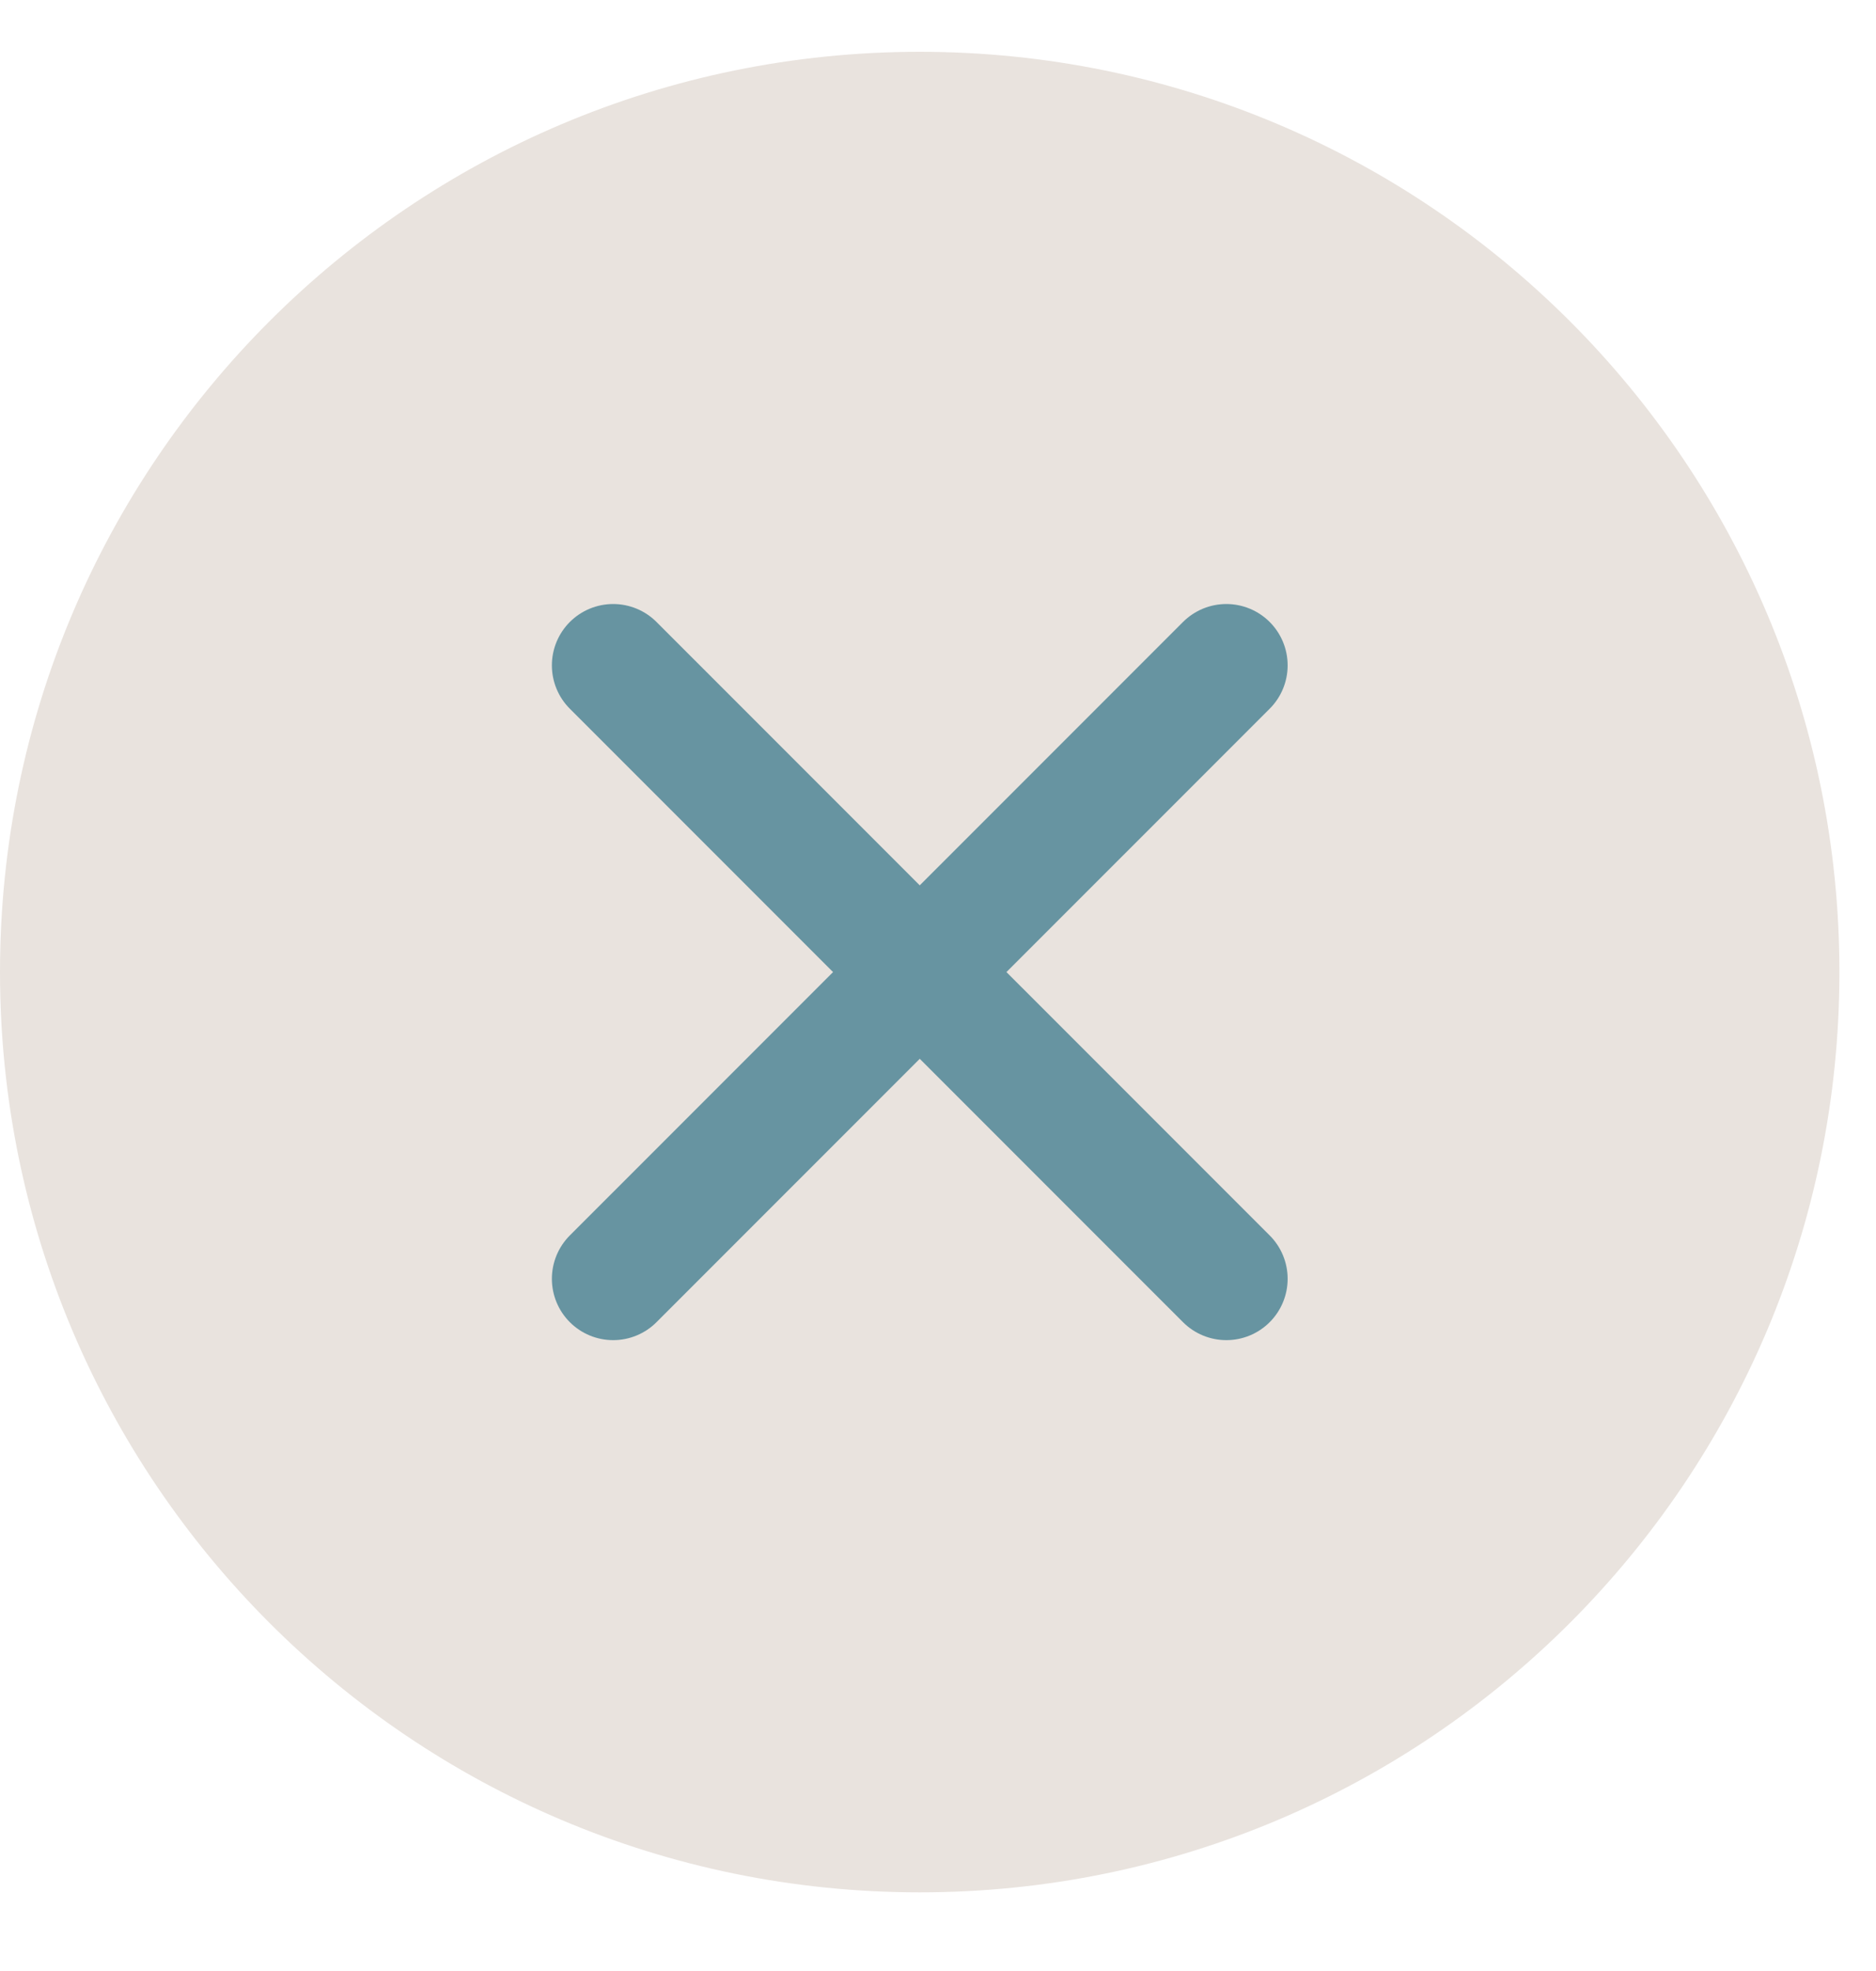
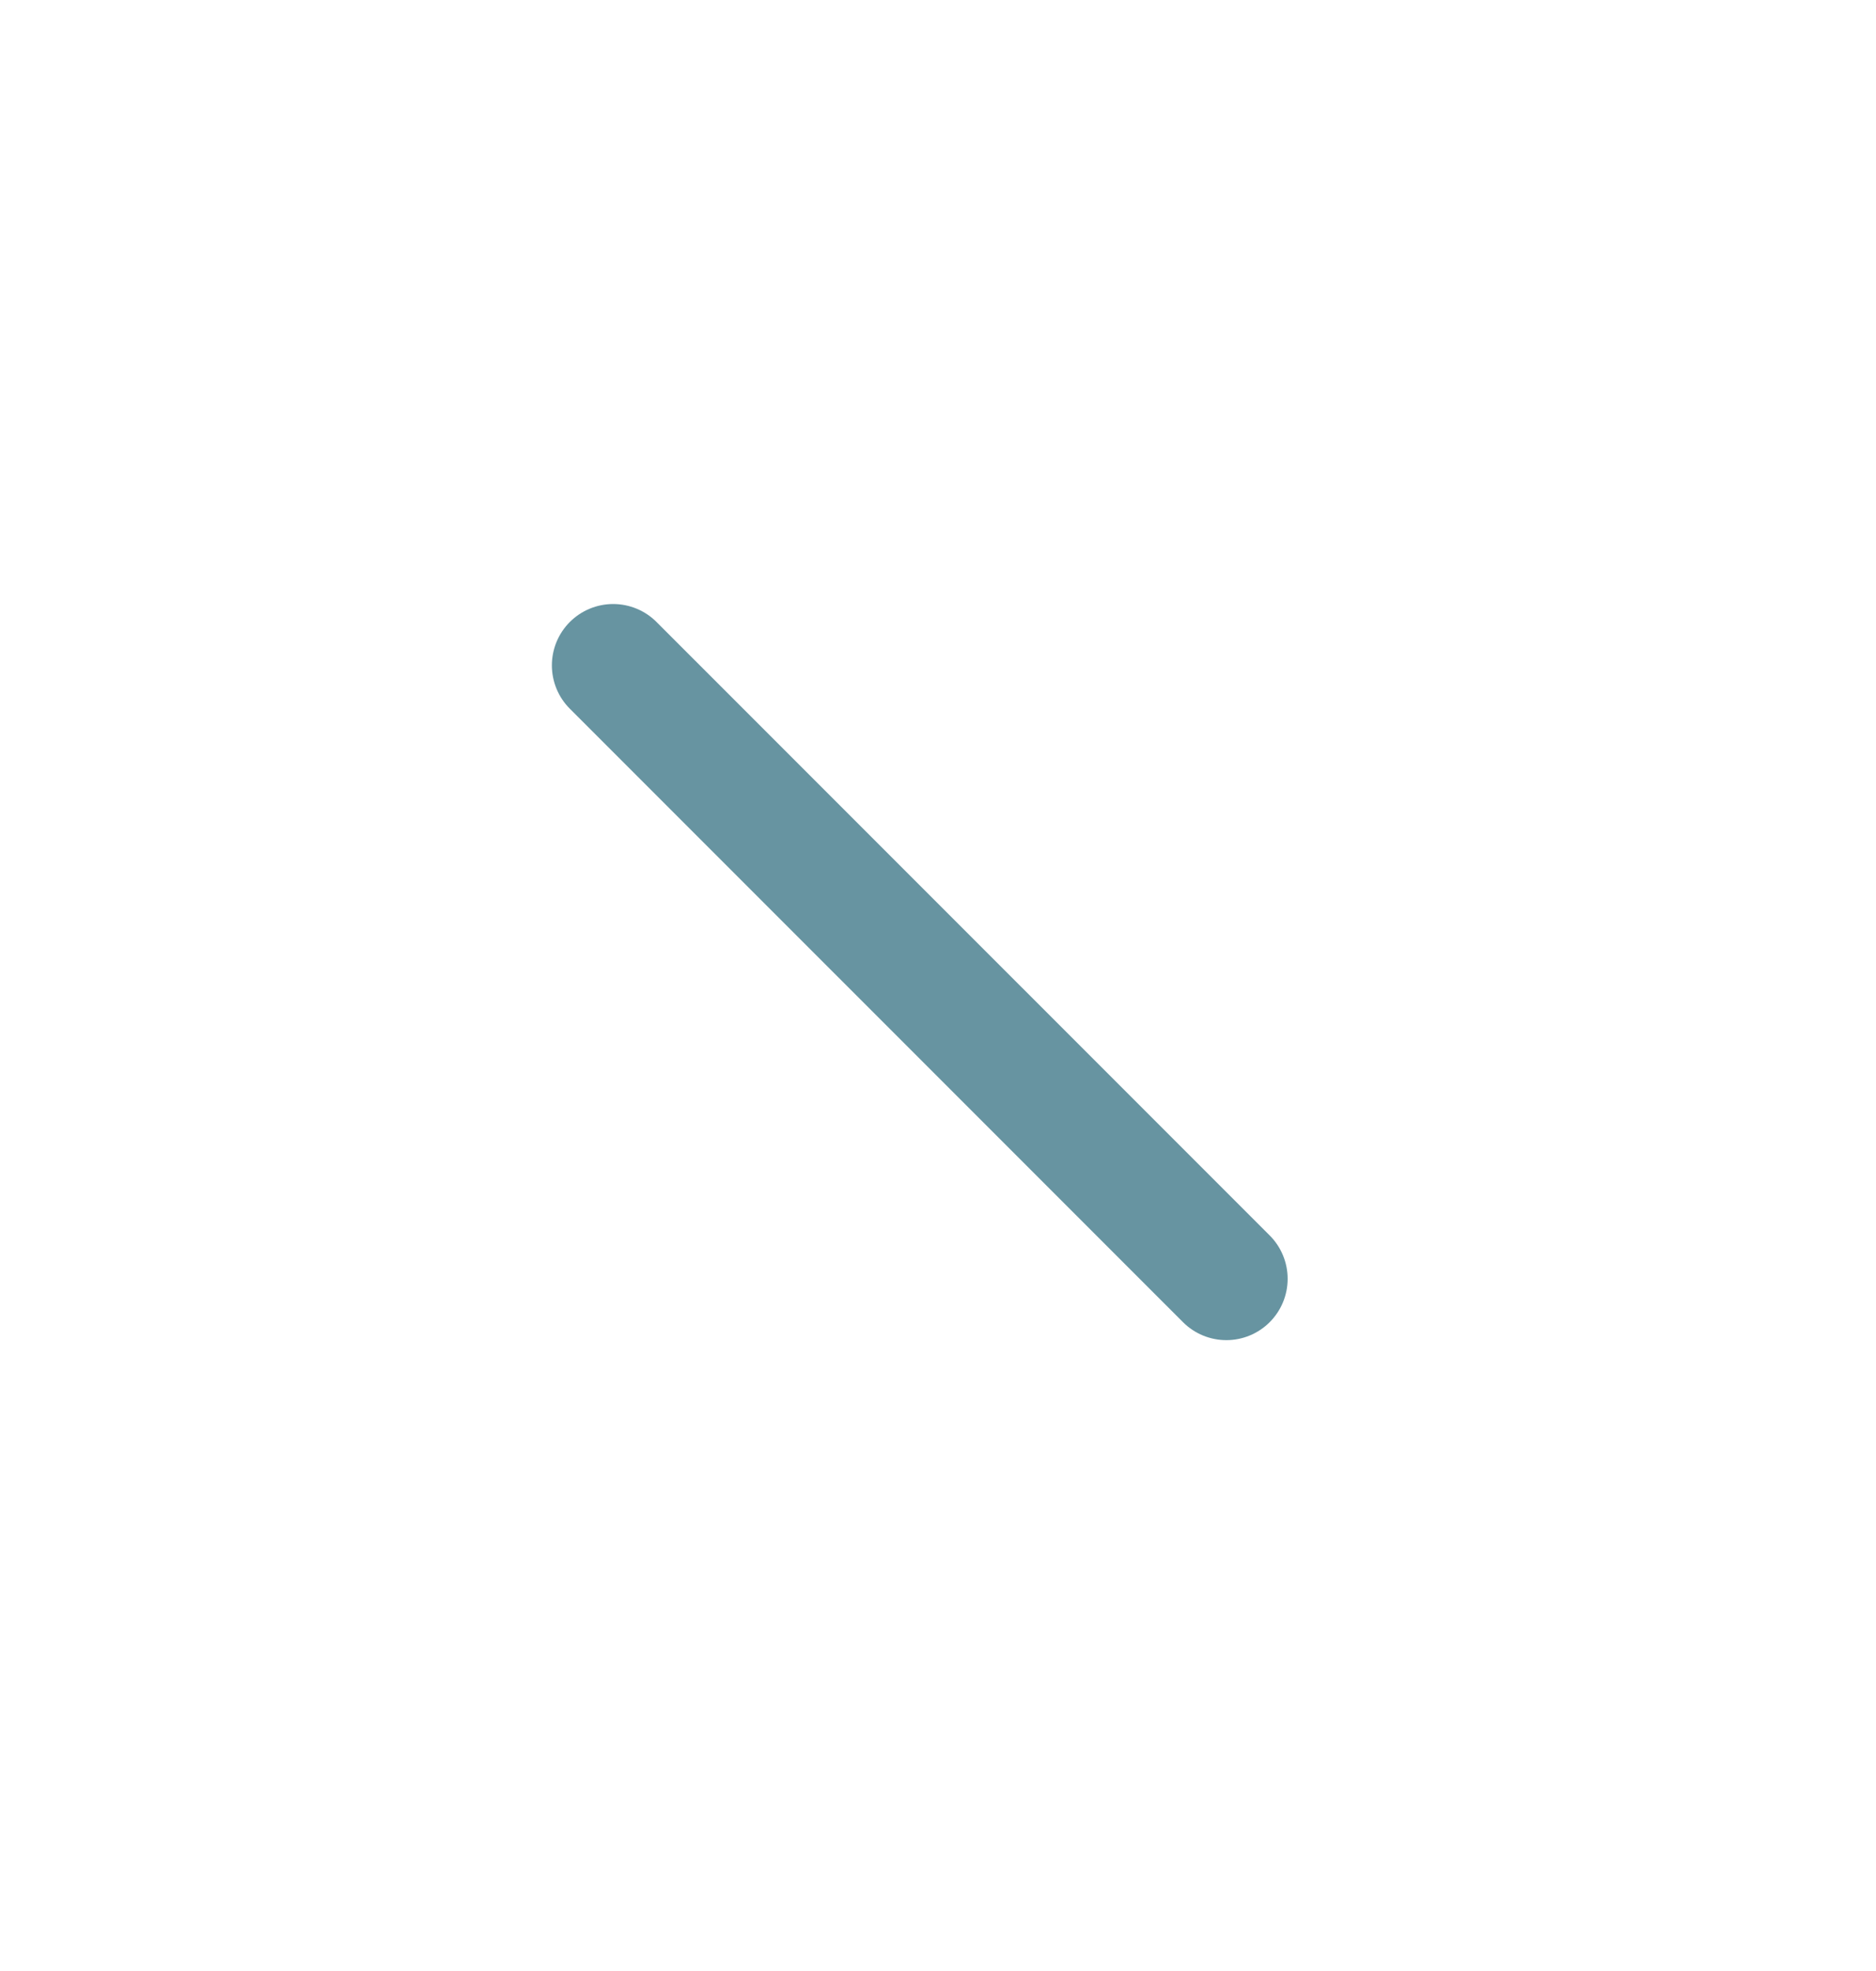
<svg xmlns="http://www.w3.org/2000/svg" width="20" height="21" viewBox="0 0 20 21" fill="none">
  <g clip-path="url(#clip0_69427_14909)">
-     <path d="M9.805 20.162C15.22 20.162 19.61 15.772 19.61 10.357C19.61 4.942 15.22 0.552 9.805 0.552C4.39 0.552 0 4.942 0 10.357C0 15.772 4.39 20.162 9.805 20.162Z" fill="#E9E3DE" />
-     <path d="M13.074 7.089L6.537 13.625" stroke="#6794A1" stroke-width="1.307" stroke-linecap="round" stroke-linejoin="round" />
    <path d="M6.537 7.089L13.074 13.625" stroke="#6794A1" stroke-width="1.307" stroke-linecap="round" stroke-linejoin="round" />
  </g>
  <defs>
    <clipPath id="clip0_69427_14909">
      <rect width="19.61" height="19.61" fill="white" transform="translate(0 0.552)" />
    </clipPath>
  </defs>
</svg>